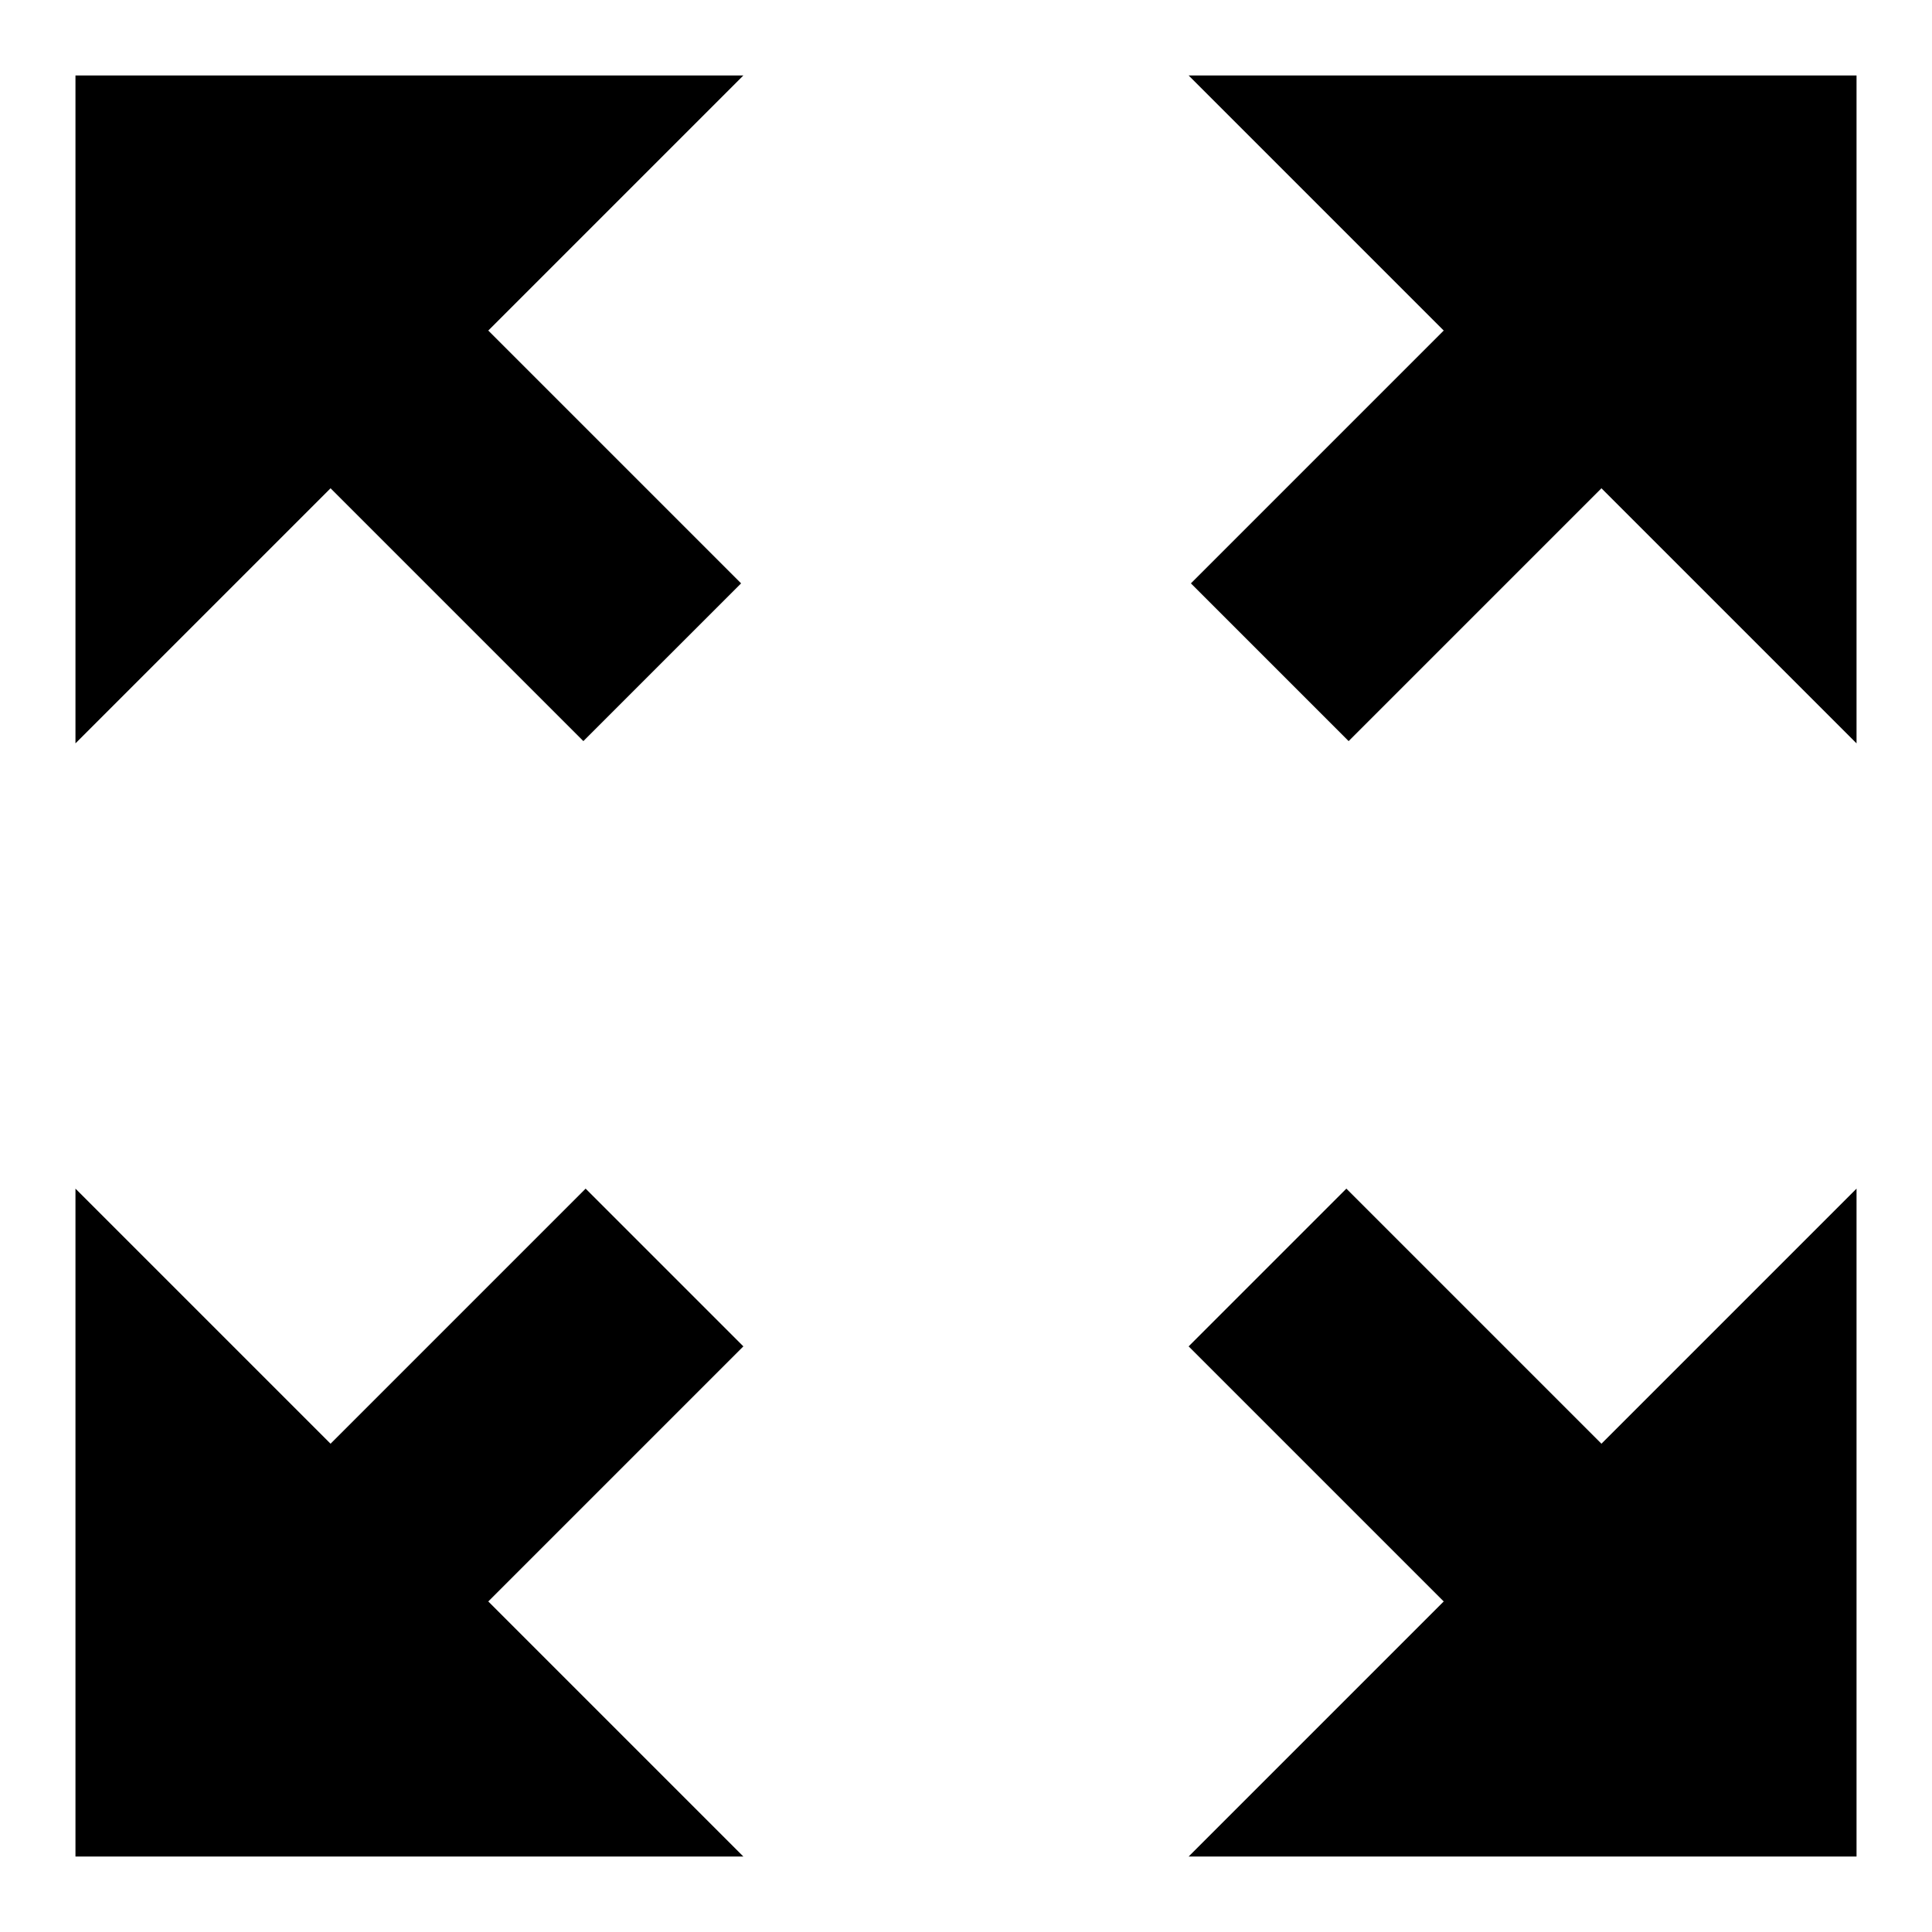
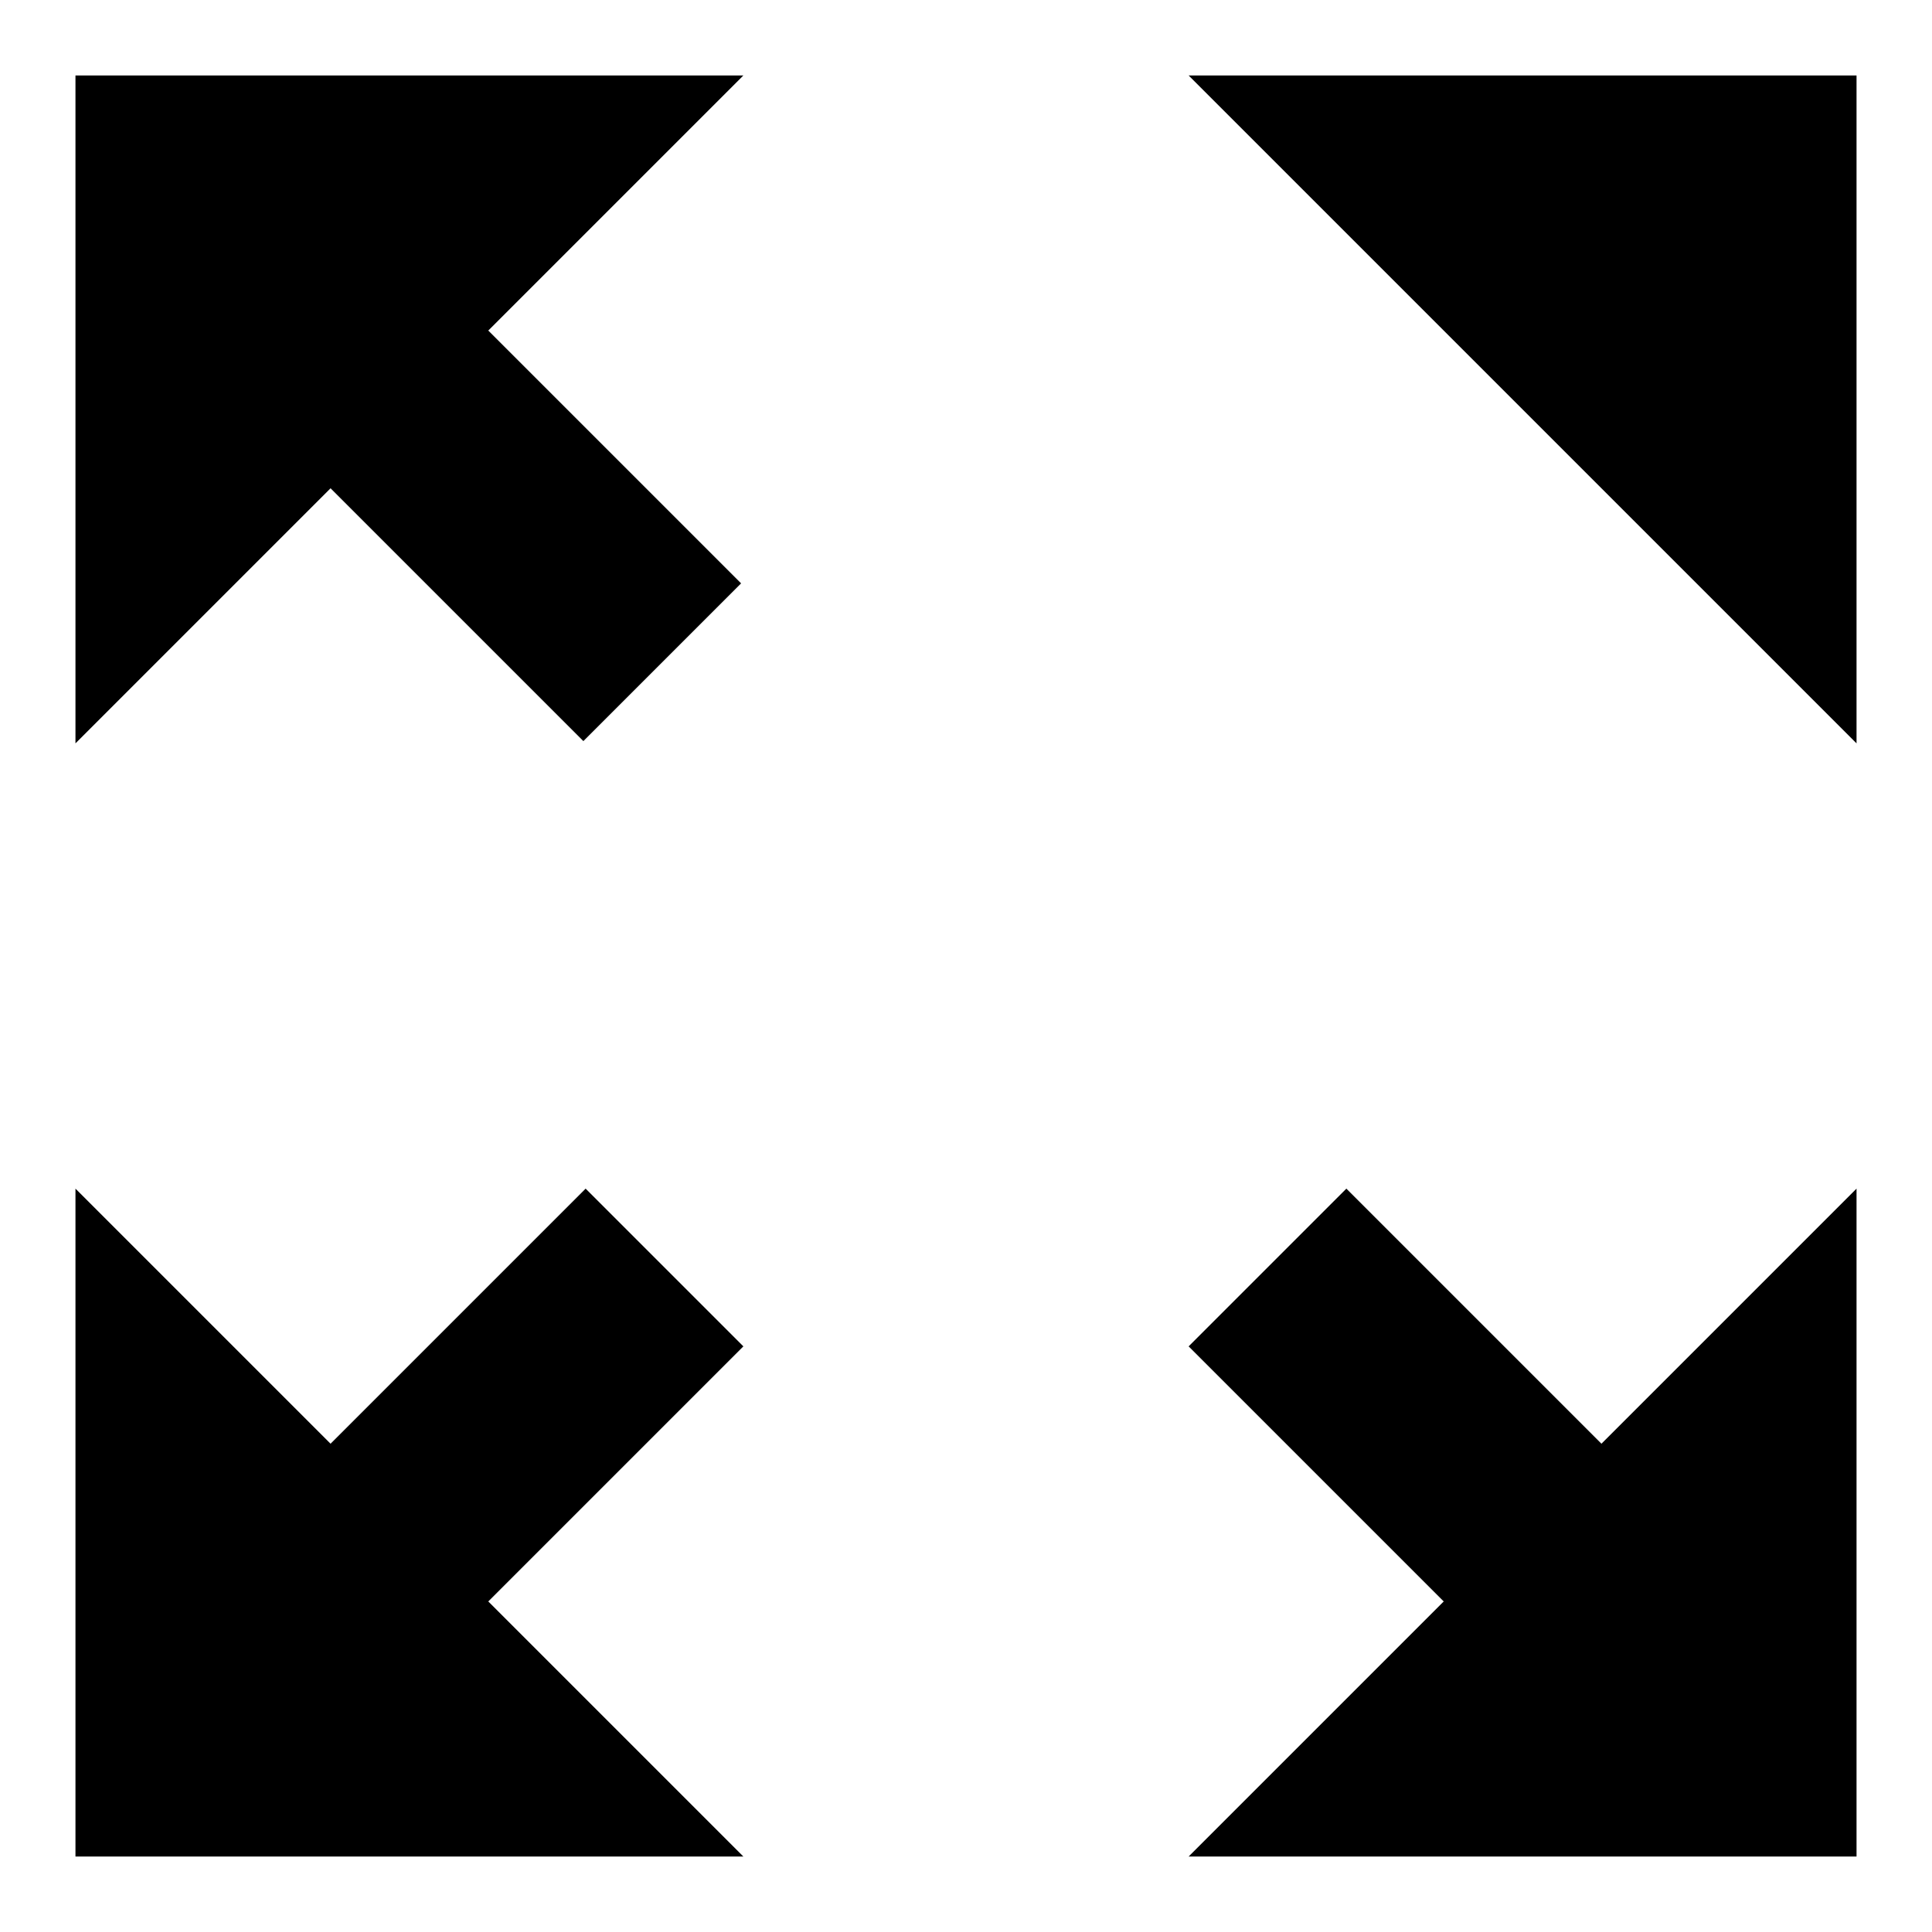
<svg xmlns="http://www.w3.org/2000/svg" version="1.1" x="0px" y="0px" viewBox="0 0 256 256" enable-background="new 0 0 256 256" xml:space="preserve">
  <g>
-     <path fill="#000000" d="M212.2,191.3l-33.8-33.8l-20.9,20.9l33.8,33.8L157.5,246H246v-88.5L212.2,191.3z M98.5,10H10v88.5 l33.8-33.8l33.5,33.5l20.9-20.9L64.7,43.8L98.5,10z M98.5,178.4l-20.9-20.9l-33.8,33.8L10,157.5V246h88.5l-33.8-33.8L98.5,178.4z  M246,10h-88.5l33.8,33.8l-33.5,33.5l20.9,20.9l33.5-33.5L246,98.5V10z" />
+     <path fill="#000000" d="M212.2,191.3l-33.8-33.8l-20.9,20.9l33.8,33.8L157.5,246H246v-88.5L212.2,191.3z M98.5,10H10v88.5 l33.8-33.8l33.5,33.5l20.9-20.9L64.7,43.8L98.5,10z M98.5,178.4l-20.9-20.9l-33.8,33.8L10,157.5V246h88.5l-33.8-33.8L98.5,178.4z  M246,10h-88.5l33.8,33.8l-33.5,33.5l33.5-33.5L246,98.5V10z" />
  </g>
</svg>